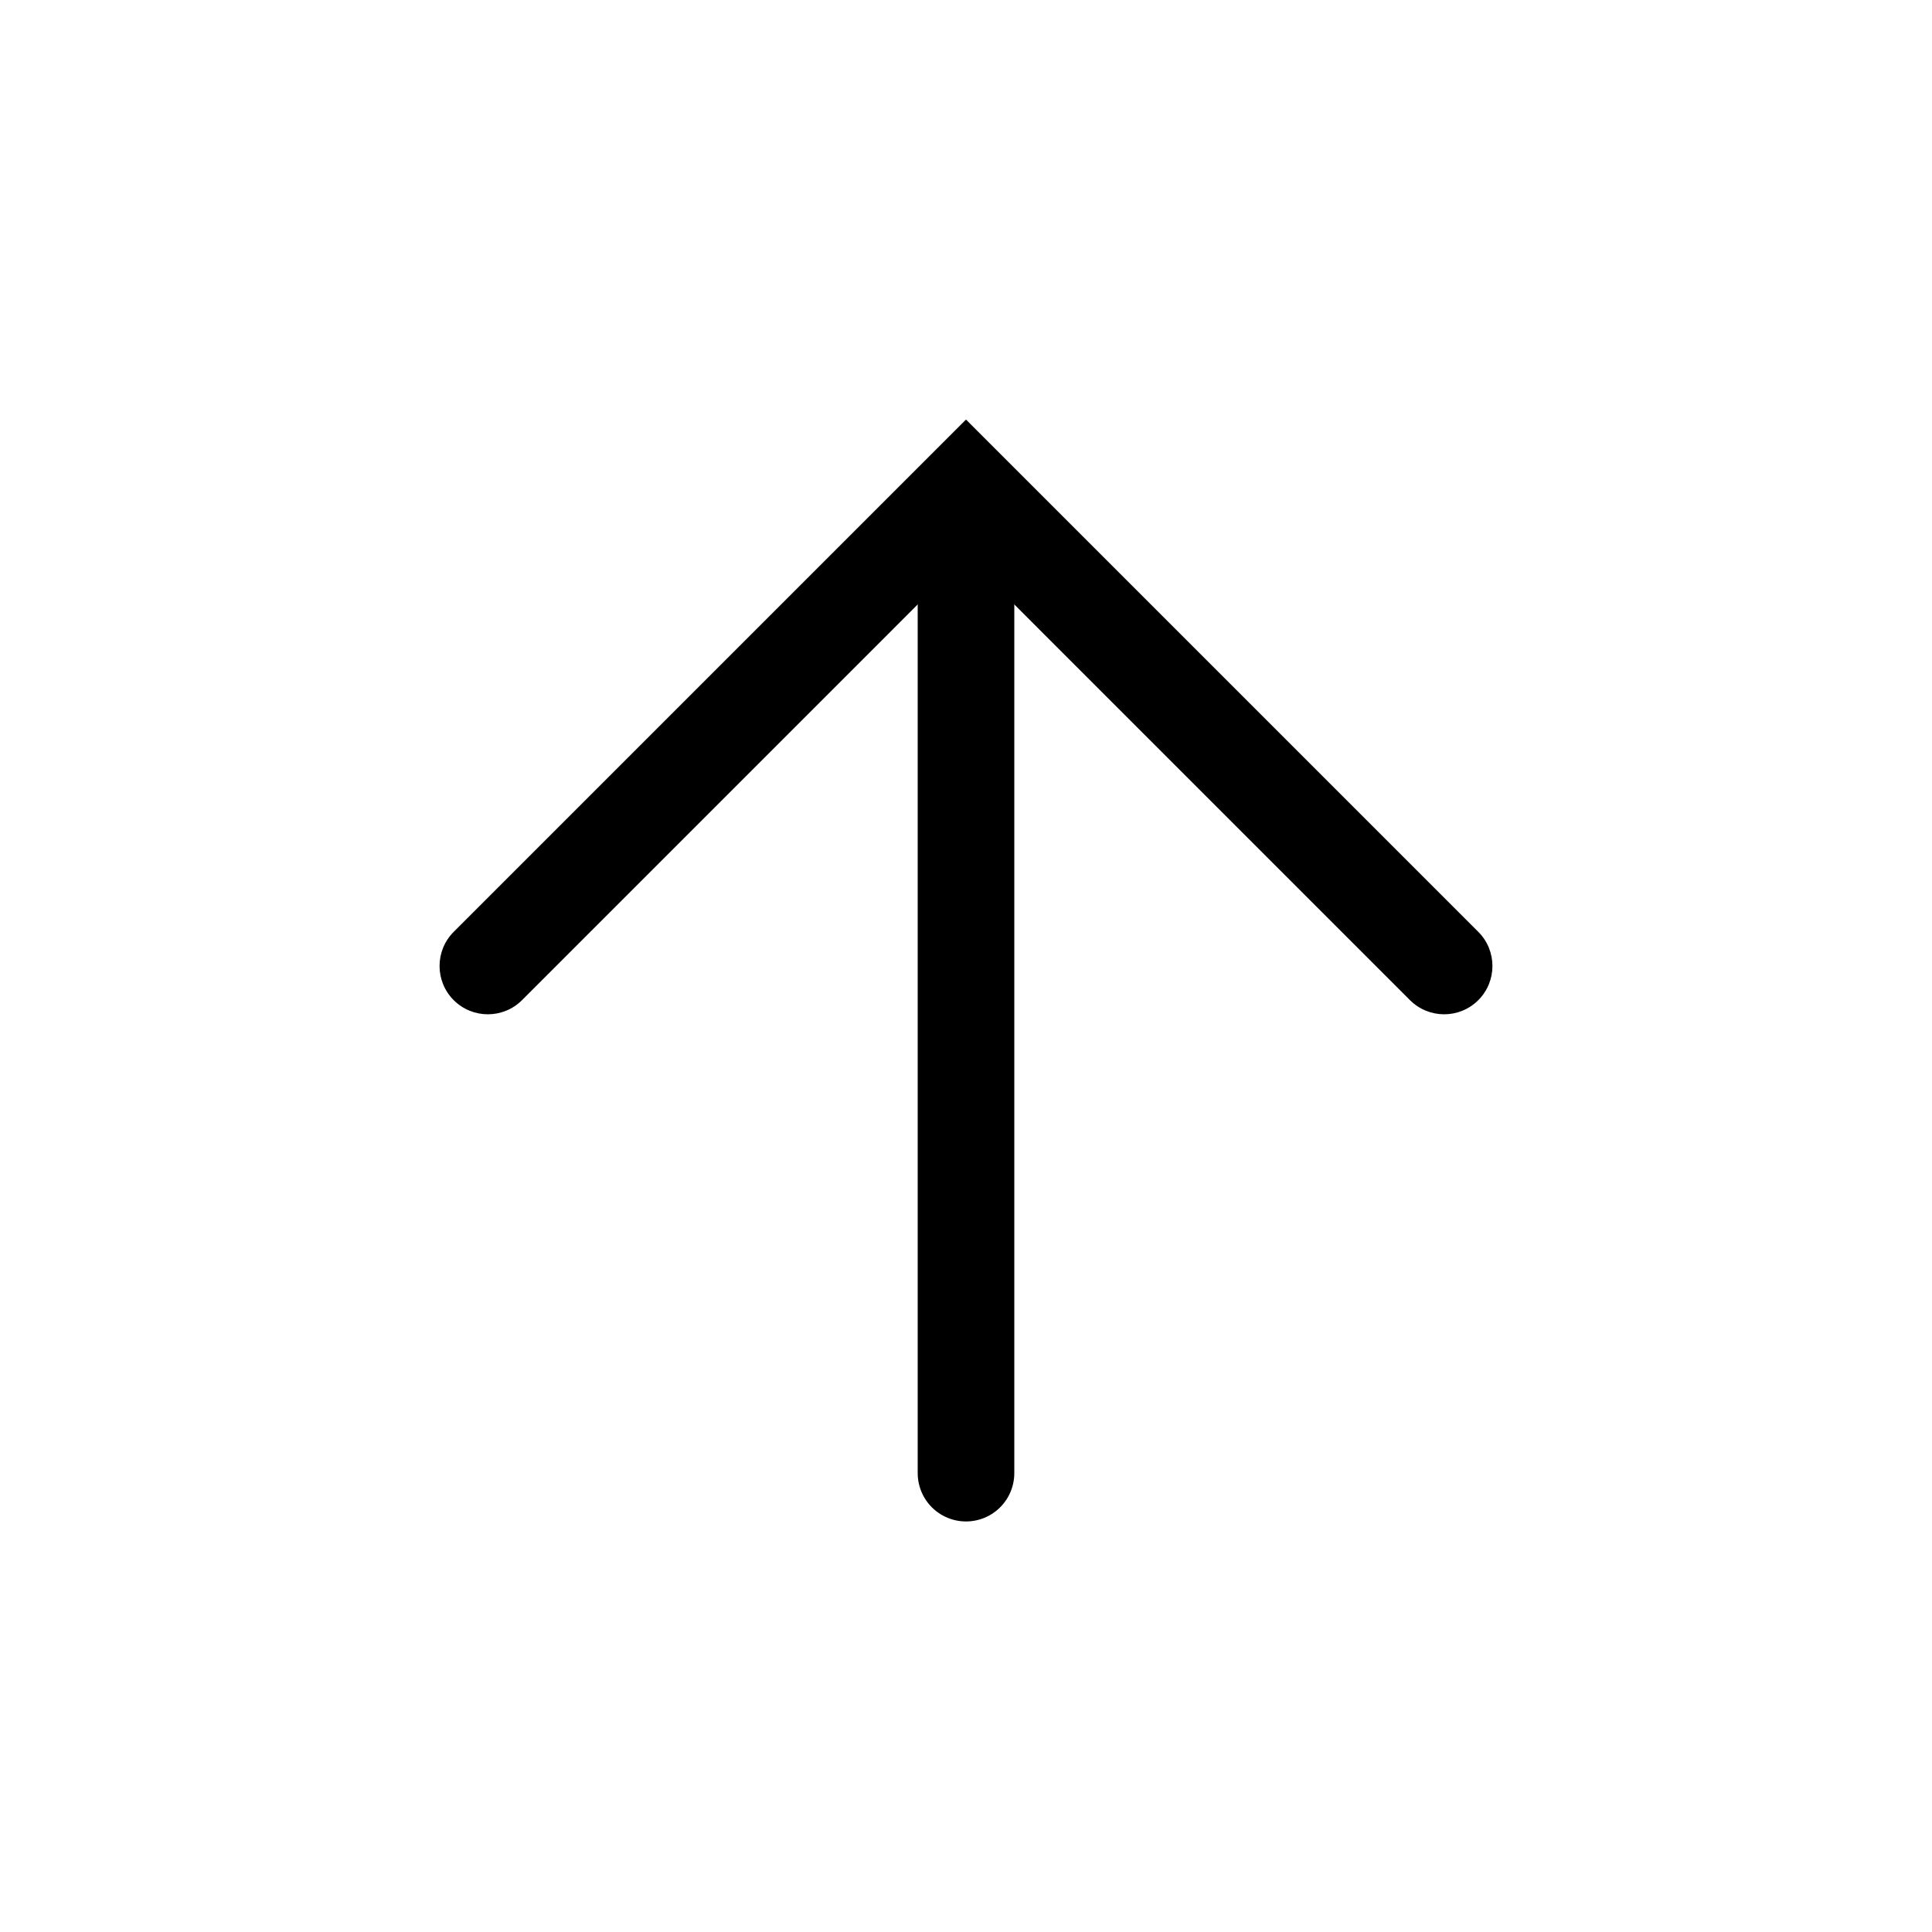
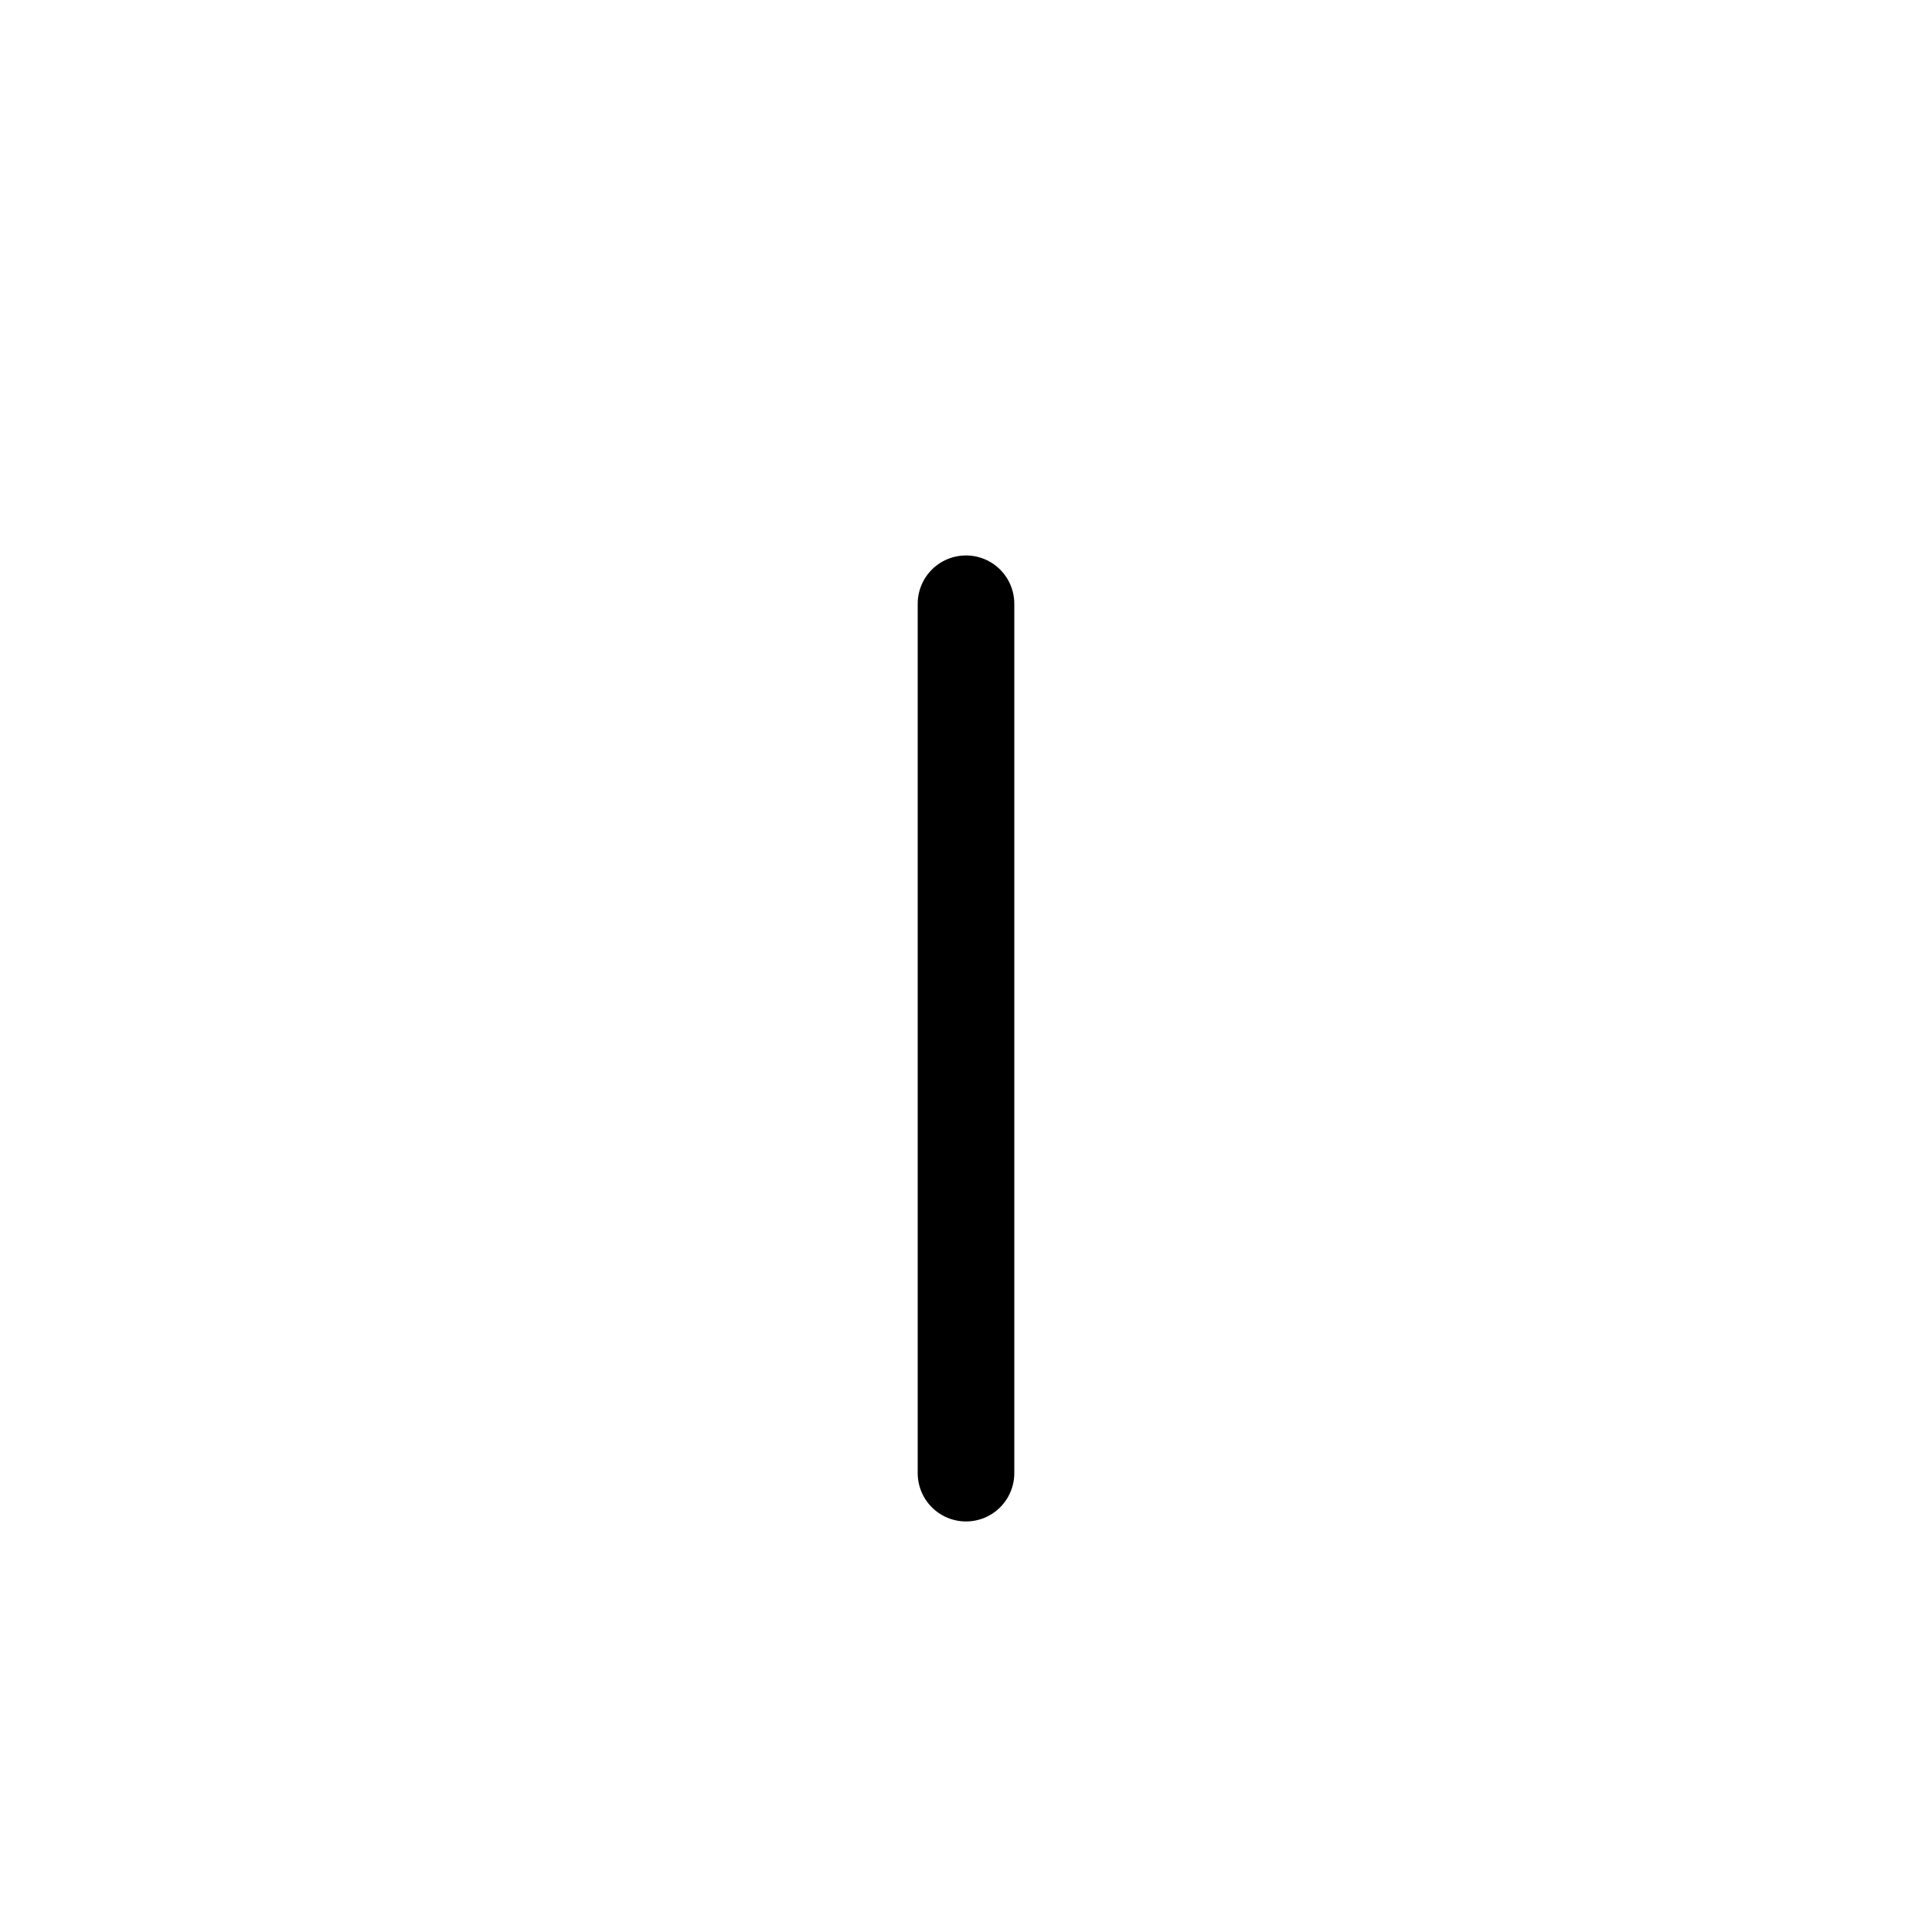
<svg xmlns="http://www.w3.org/2000/svg" width="40px" height="40px" viewBox="0 0 40 40" version="1.1">
  <title>icon-up</title>
  <desc>Created with Sketch.</desc>
  <g id="icon-up" stroke="none" stroke-width="1" fill="none" fill-rule="evenodd">
-     <path d="M14,26 L14,13 C14,12.448 13.552,12 13,12 C12.448,12 12,12.448 12,13 L12,28 L27,28 C27.552,28 28,27.552 28,27 C28,26.448 27.552,26 27,26 L14,26 Z" id="Path" fill="#000000" fill-rule="nonzero" transform="translate(20, 20) scale(-1, 1) rotate(-225) translate(-20, -20) " />
    <line x1="20" y1="12.5" x2="20" y2="30.5" id="Line-5" stroke="#000000" stroke-width="2" stroke-linecap="round" />
  </g>
</svg>